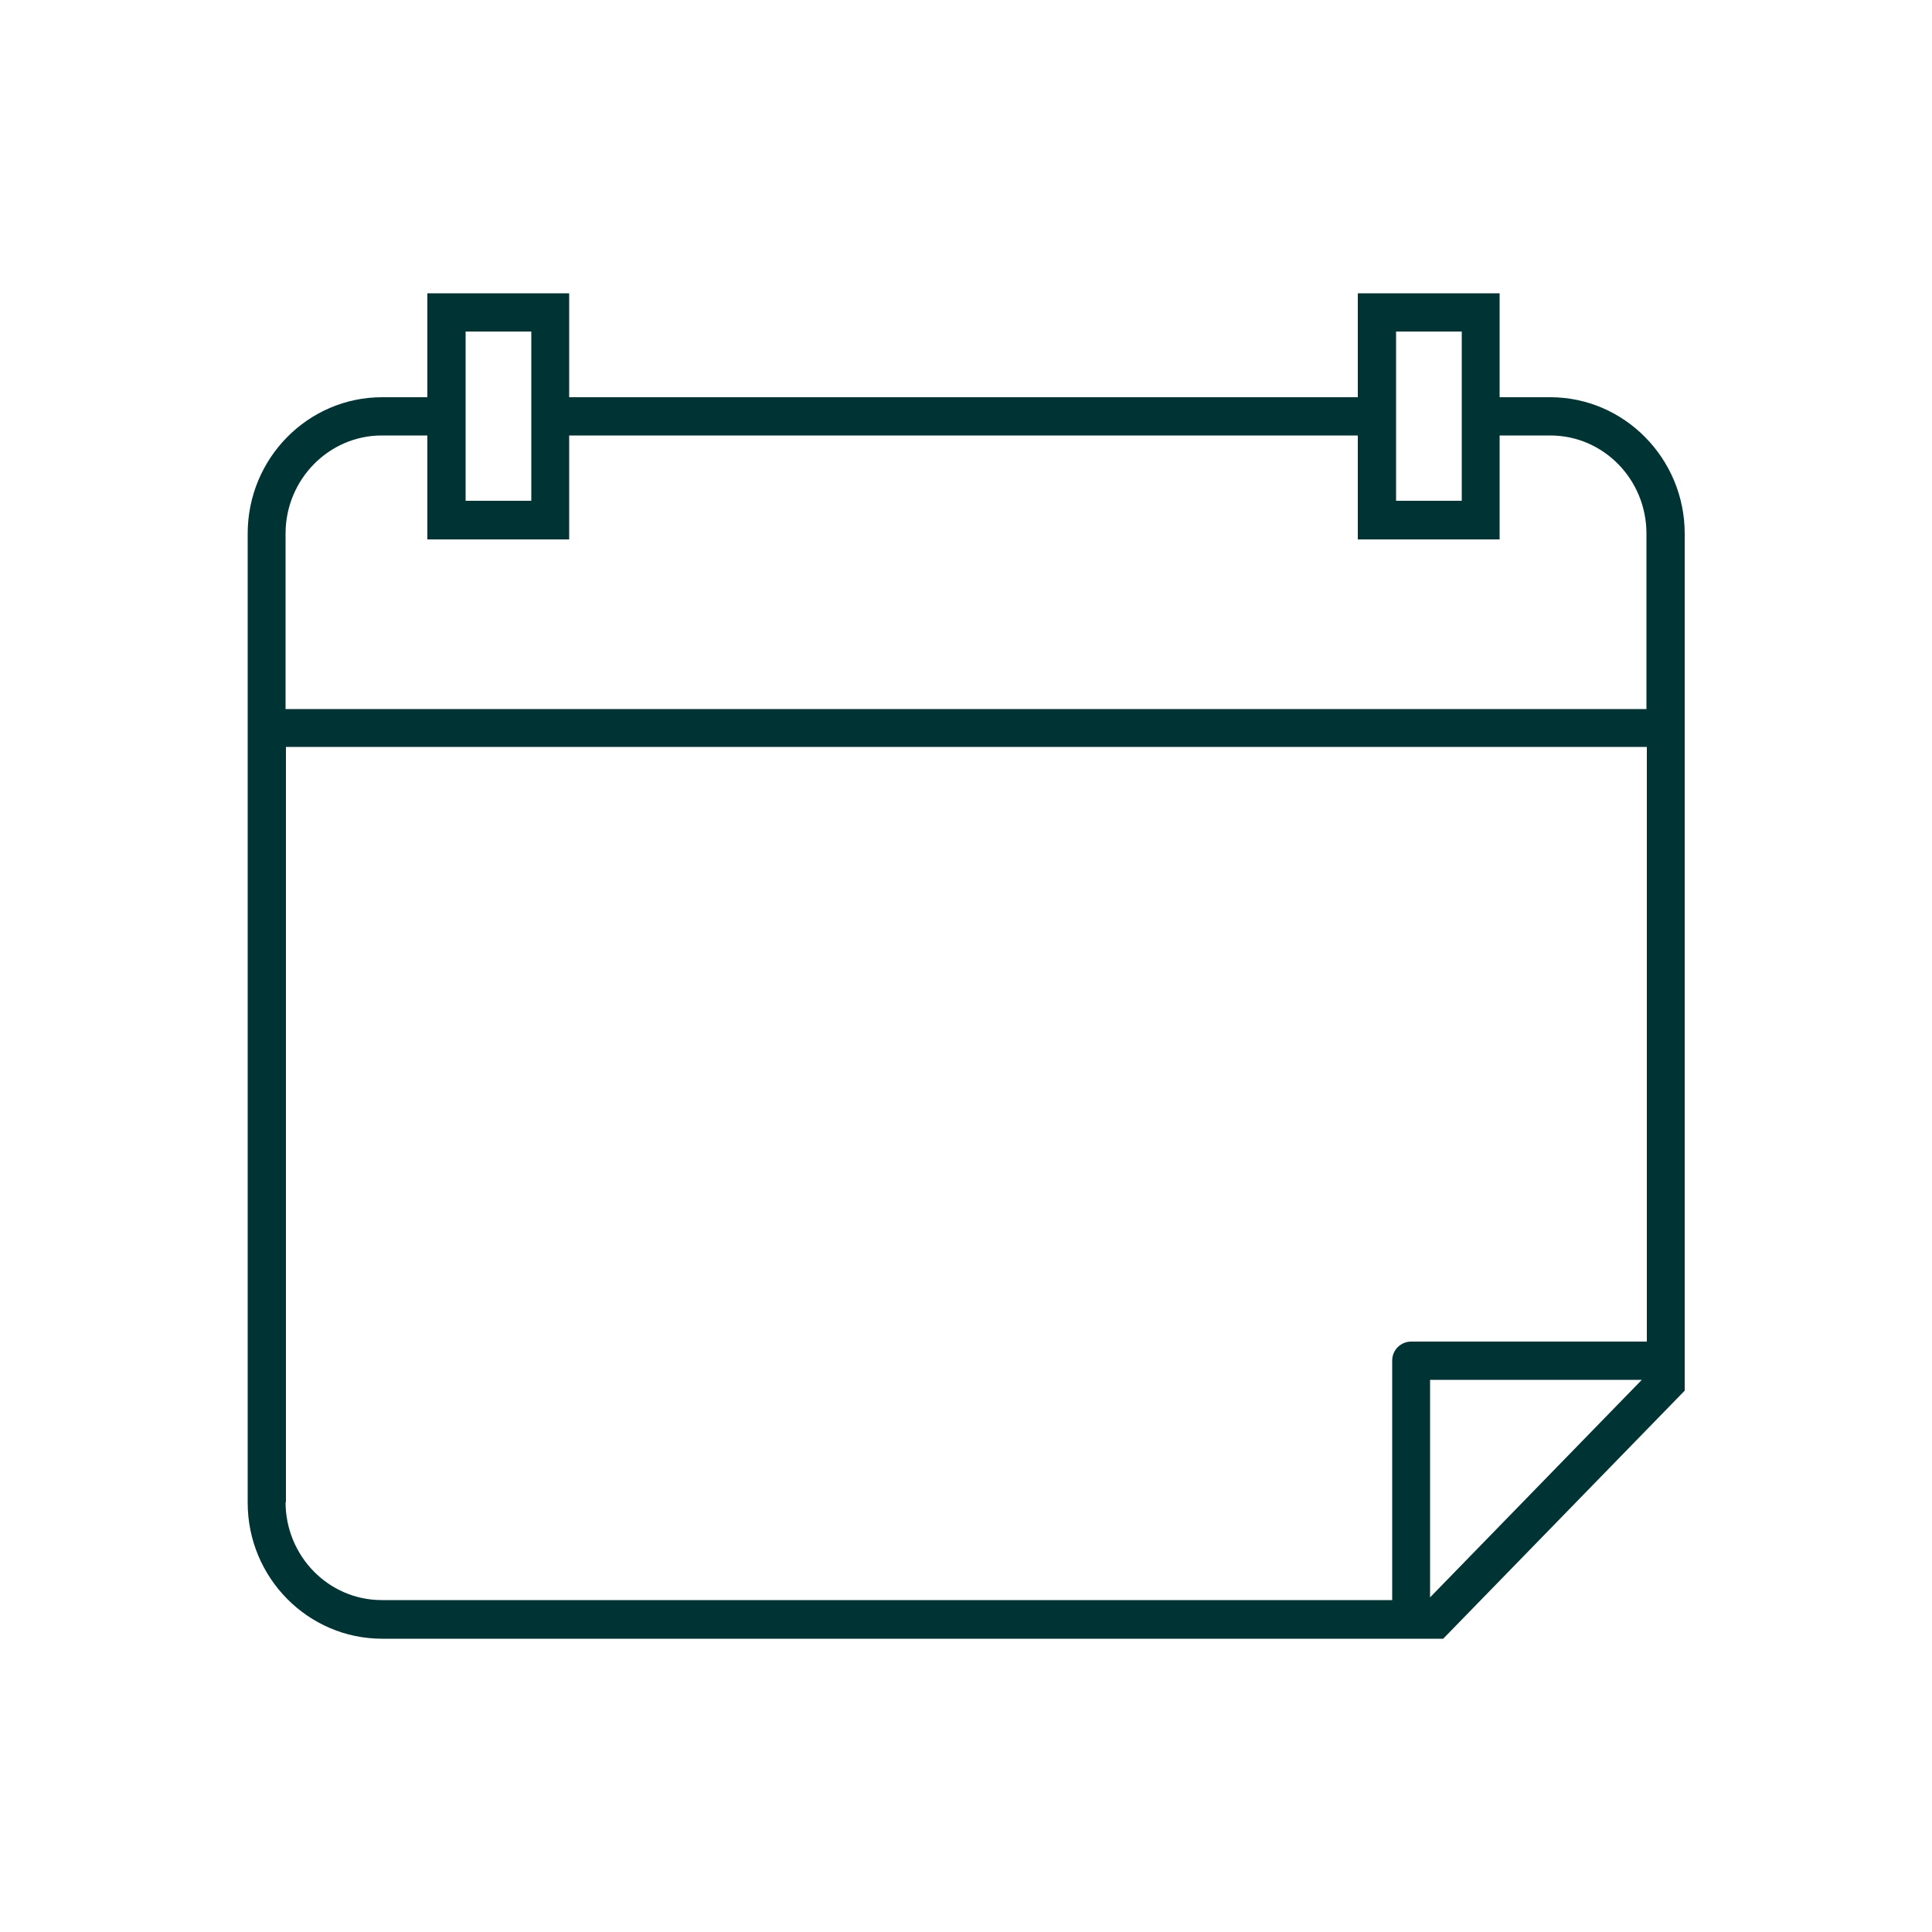
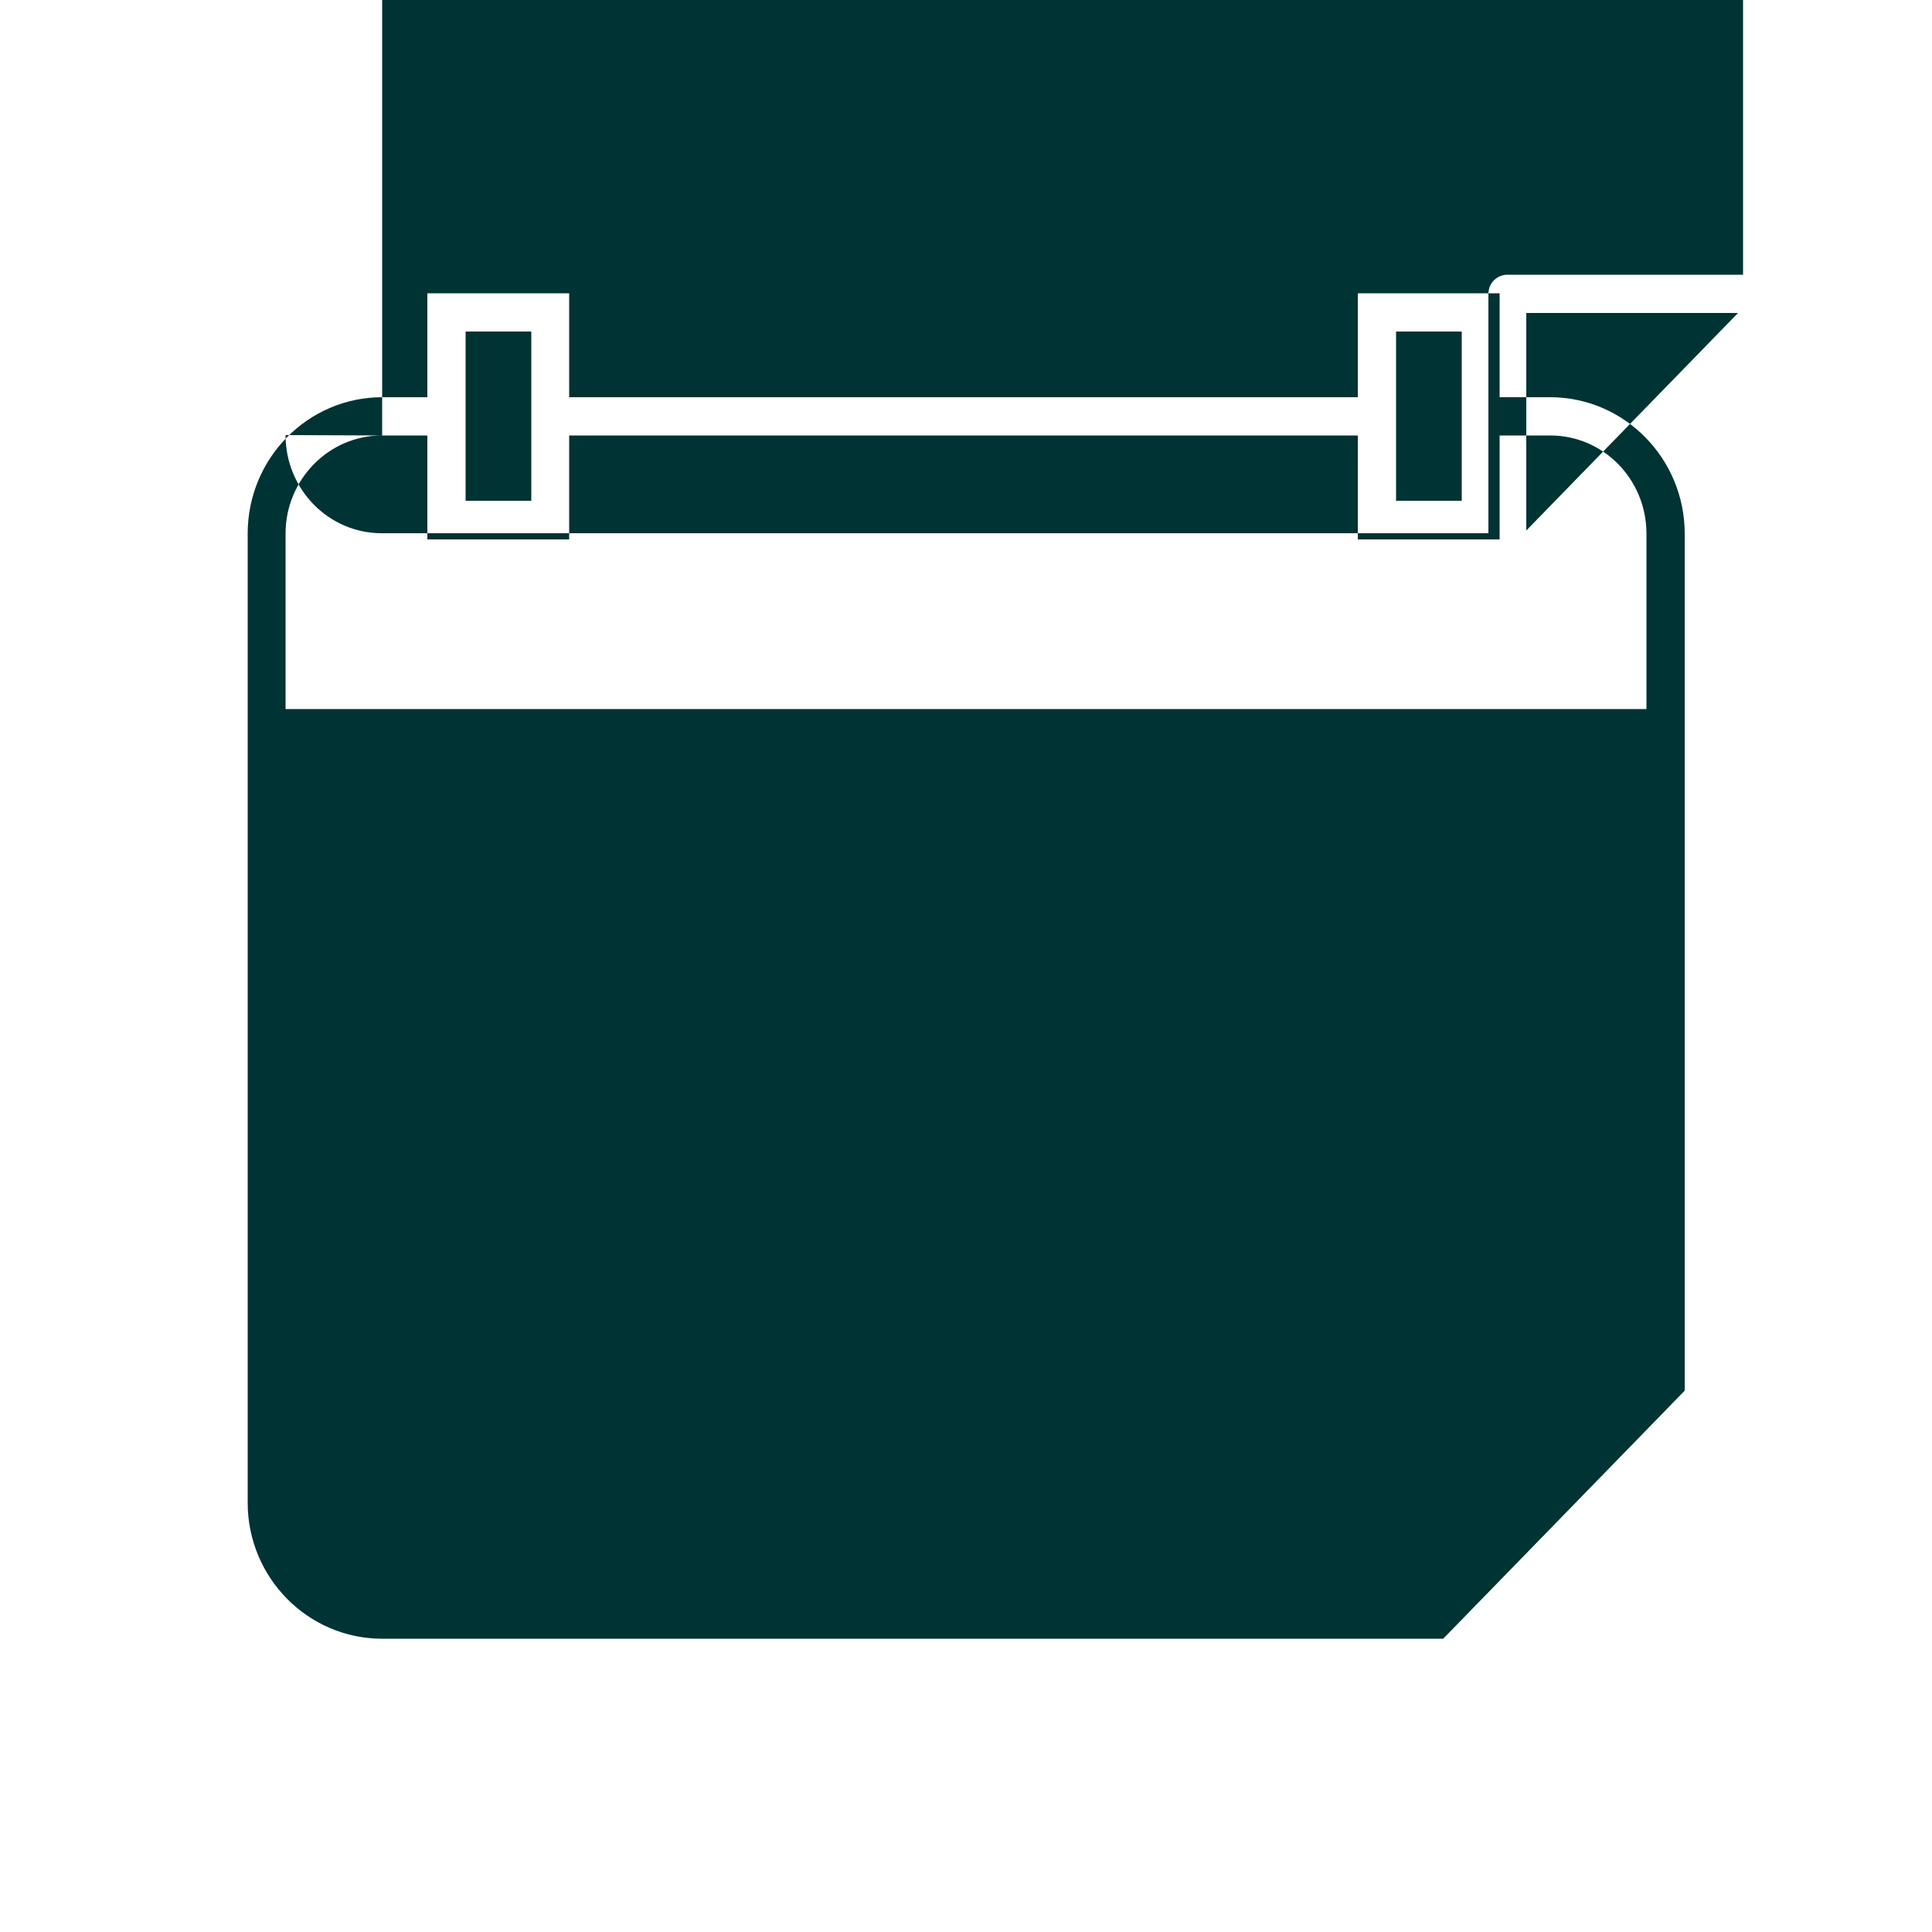
<svg xmlns="http://www.w3.org/2000/svg" id="textile" viewBox="0 0 50 50">
  <defs>
    <style>.cls-1{fill:#033;}</style>
  </defs>
-   <path class="cls-1" d="m40.12,10.28h-1.31v-2.69h-3.67v2.69H14.73v-2.69h-3.67v2.69h-1.17c-1.92,0-3.48,1.58-3.48,3.53v25.08c0,1.94,1.56,3.52,3.48,3.52h27.46l6.25-6.42V13.81c0-1.94-1.56-3.53-3.48-3.53h0Zm-3.99-1.7h1.7v4.38h-1.7v-4.38Zm-24.08,0h1.7v4.38h-1.7v-4.38Zm-2.16,2.69h1.17v2.69h3.67v-2.69h20.41v2.69h3.67v-2.69h1.31c1.38,0,2.49,1.14,2.49,2.54v4.54H7.39v-4.54c0-1.4,1.12-2.54,2.49-2.54h0Zm-2.49,27.61v-19.55h35.22v15.39h-6.1c-.27,0-.49.22-.49.49v6.2H9.88c-1.38,0-2.49-1.14-2.49-2.54h0Zm29.61,2.46v-5.63h5.48l-5.48,5.63Z" />
+   <path class="cls-1" d="m40.12,10.28h-1.31v-2.69h-3.67v2.69H14.73v-2.69h-3.67v2.69h-1.17c-1.92,0-3.48,1.58-3.48,3.53v25.08c0,1.94,1.56,3.52,3.48,3.52h27.46l6.25-6.42V13.81c0-1.94-1.56-3.53-3.48-3.53h0Zm-3.99-1.7h1.7v4.38h-1.7v-4.38Zm-24.08,0h1.7v4.38h-1.7v-4.38Zm-2.16,2.69h1.17v2.69h3.67v-2.69h20.41v2.69h3.67v-2.69h1.31c1.38,0,2.49,1.14,2.49,2.54v4.54H7.39v-4.54c0-1.4,1.12-2.54,2.49-2.54h0Zv-19.55h35.22v15.39h-6.1c-.27,0-.49.22-.49.49v6.2H9.88c-1.38,0-2.49-1.14-2.49-2.54h0Zm29.61,2.46v-5.63h5.48l-5.48,5.63Z" />
</svg>